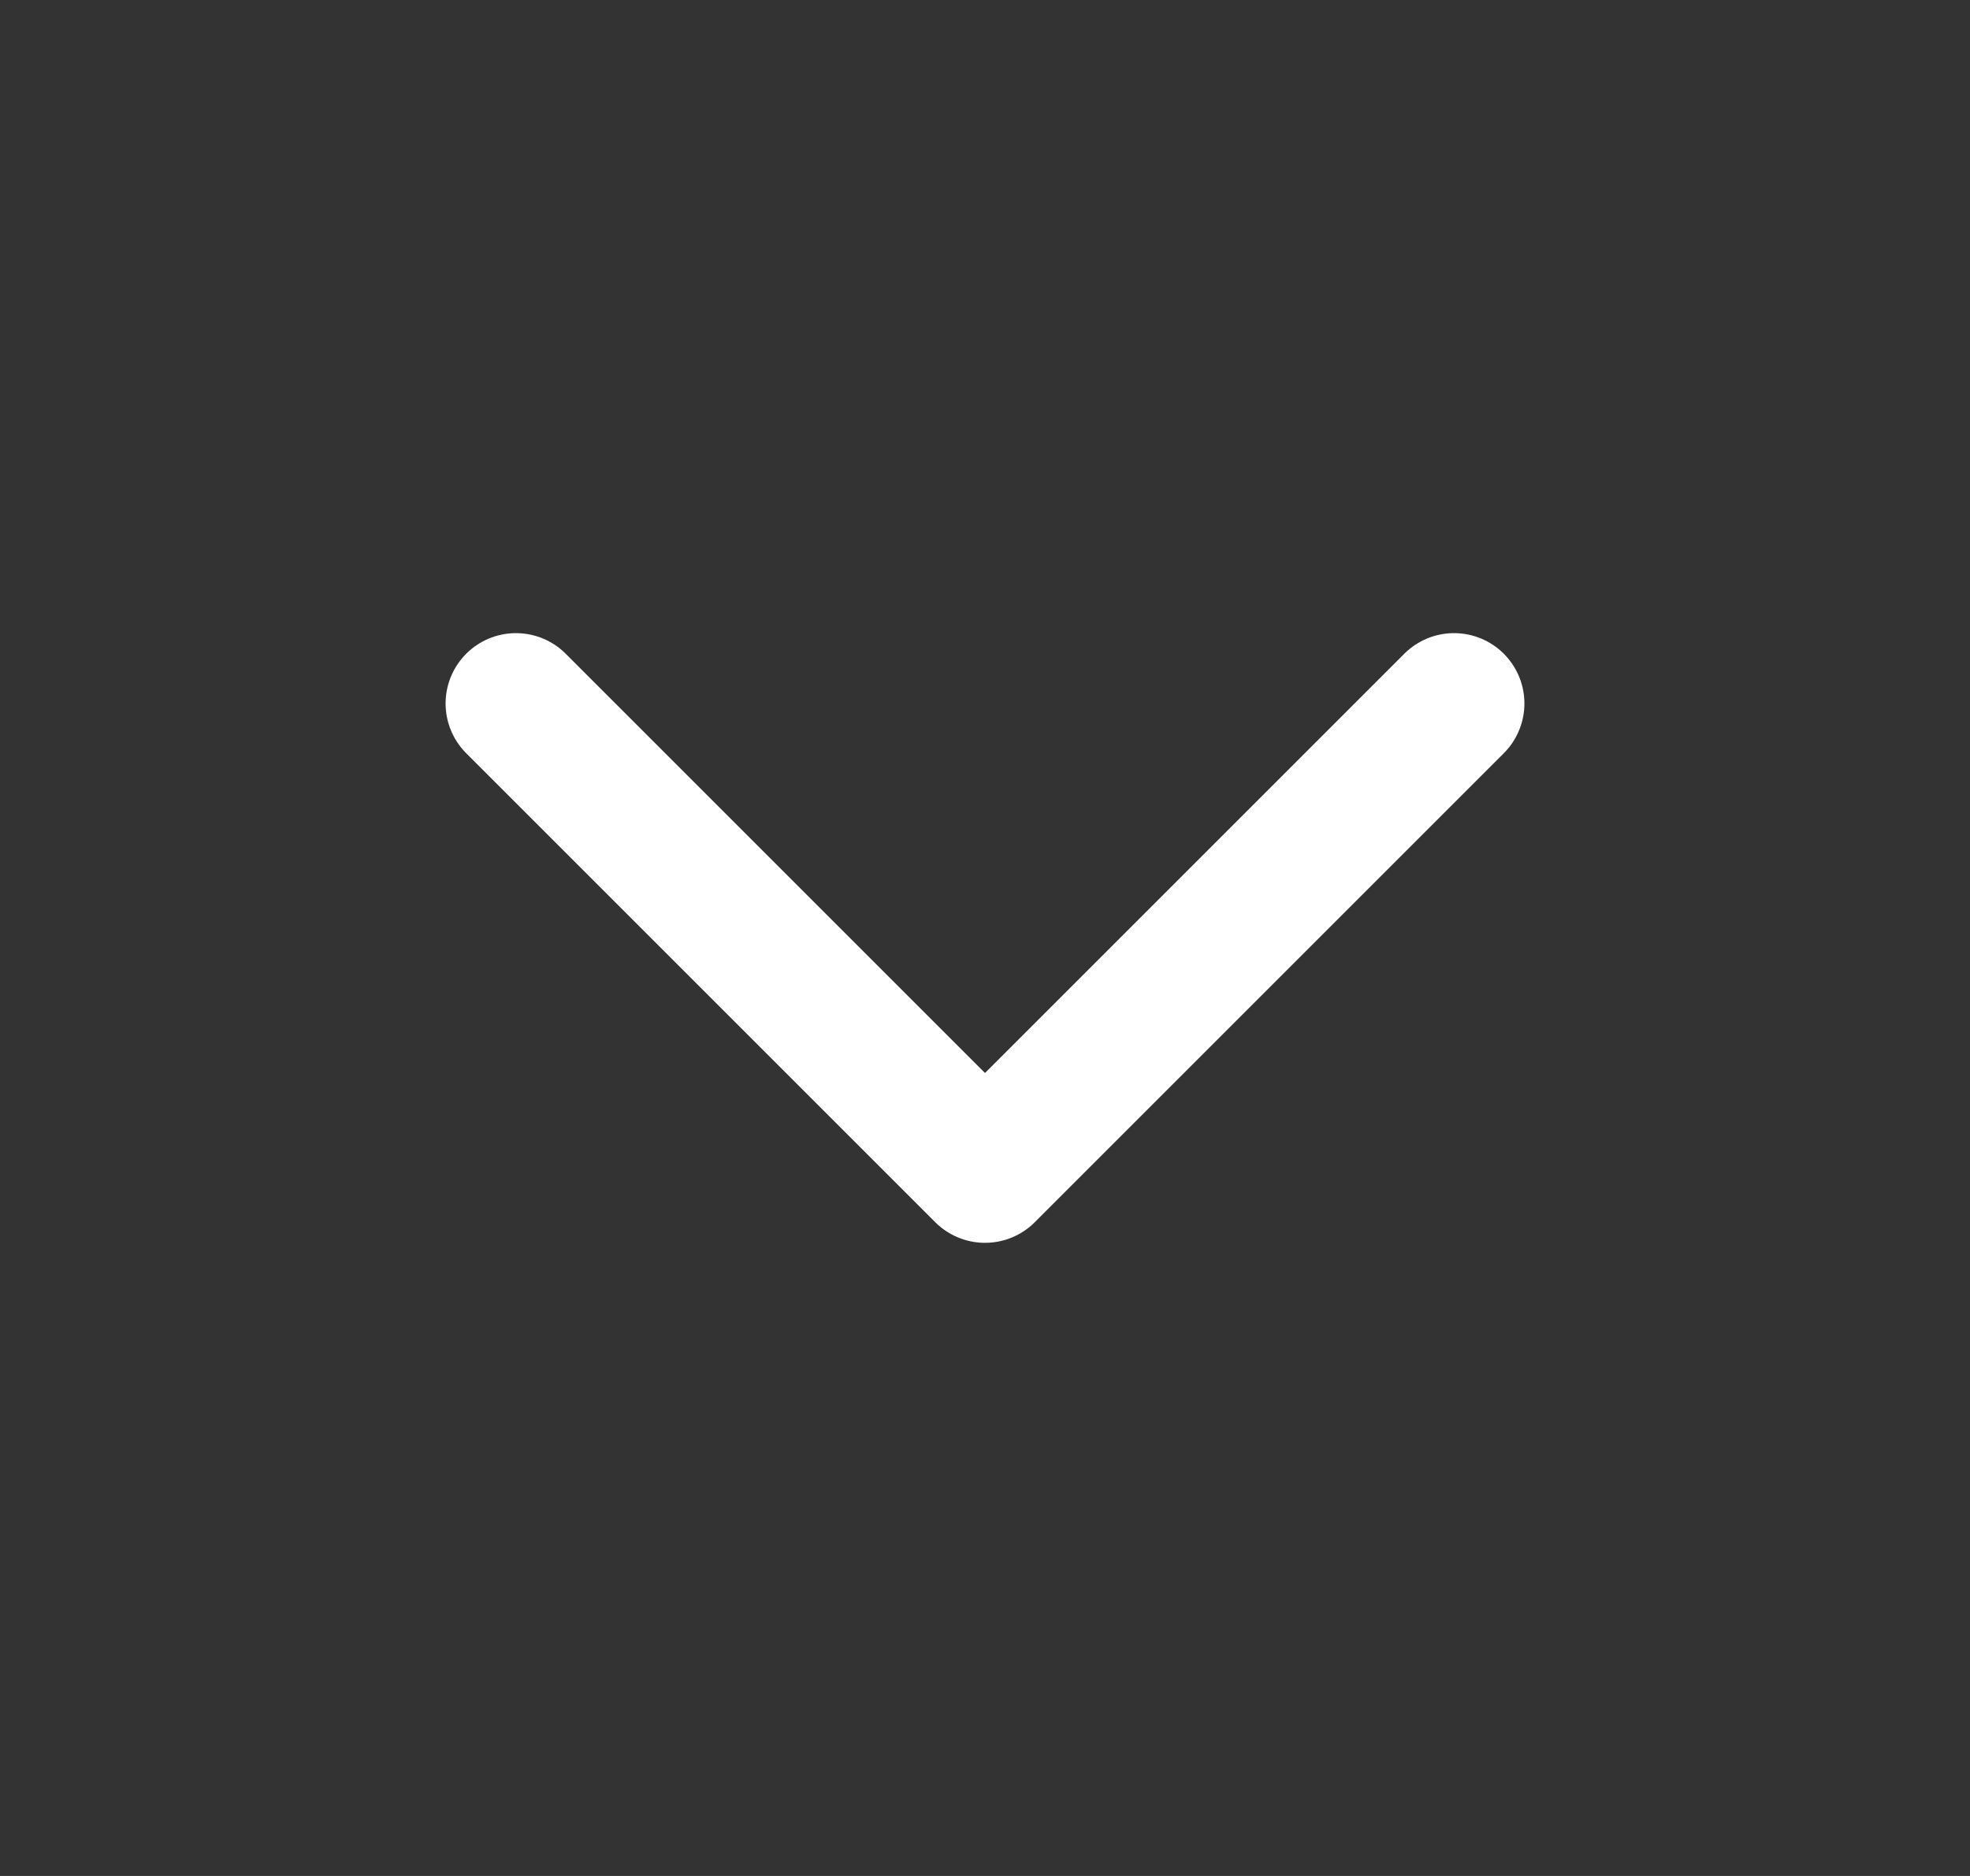
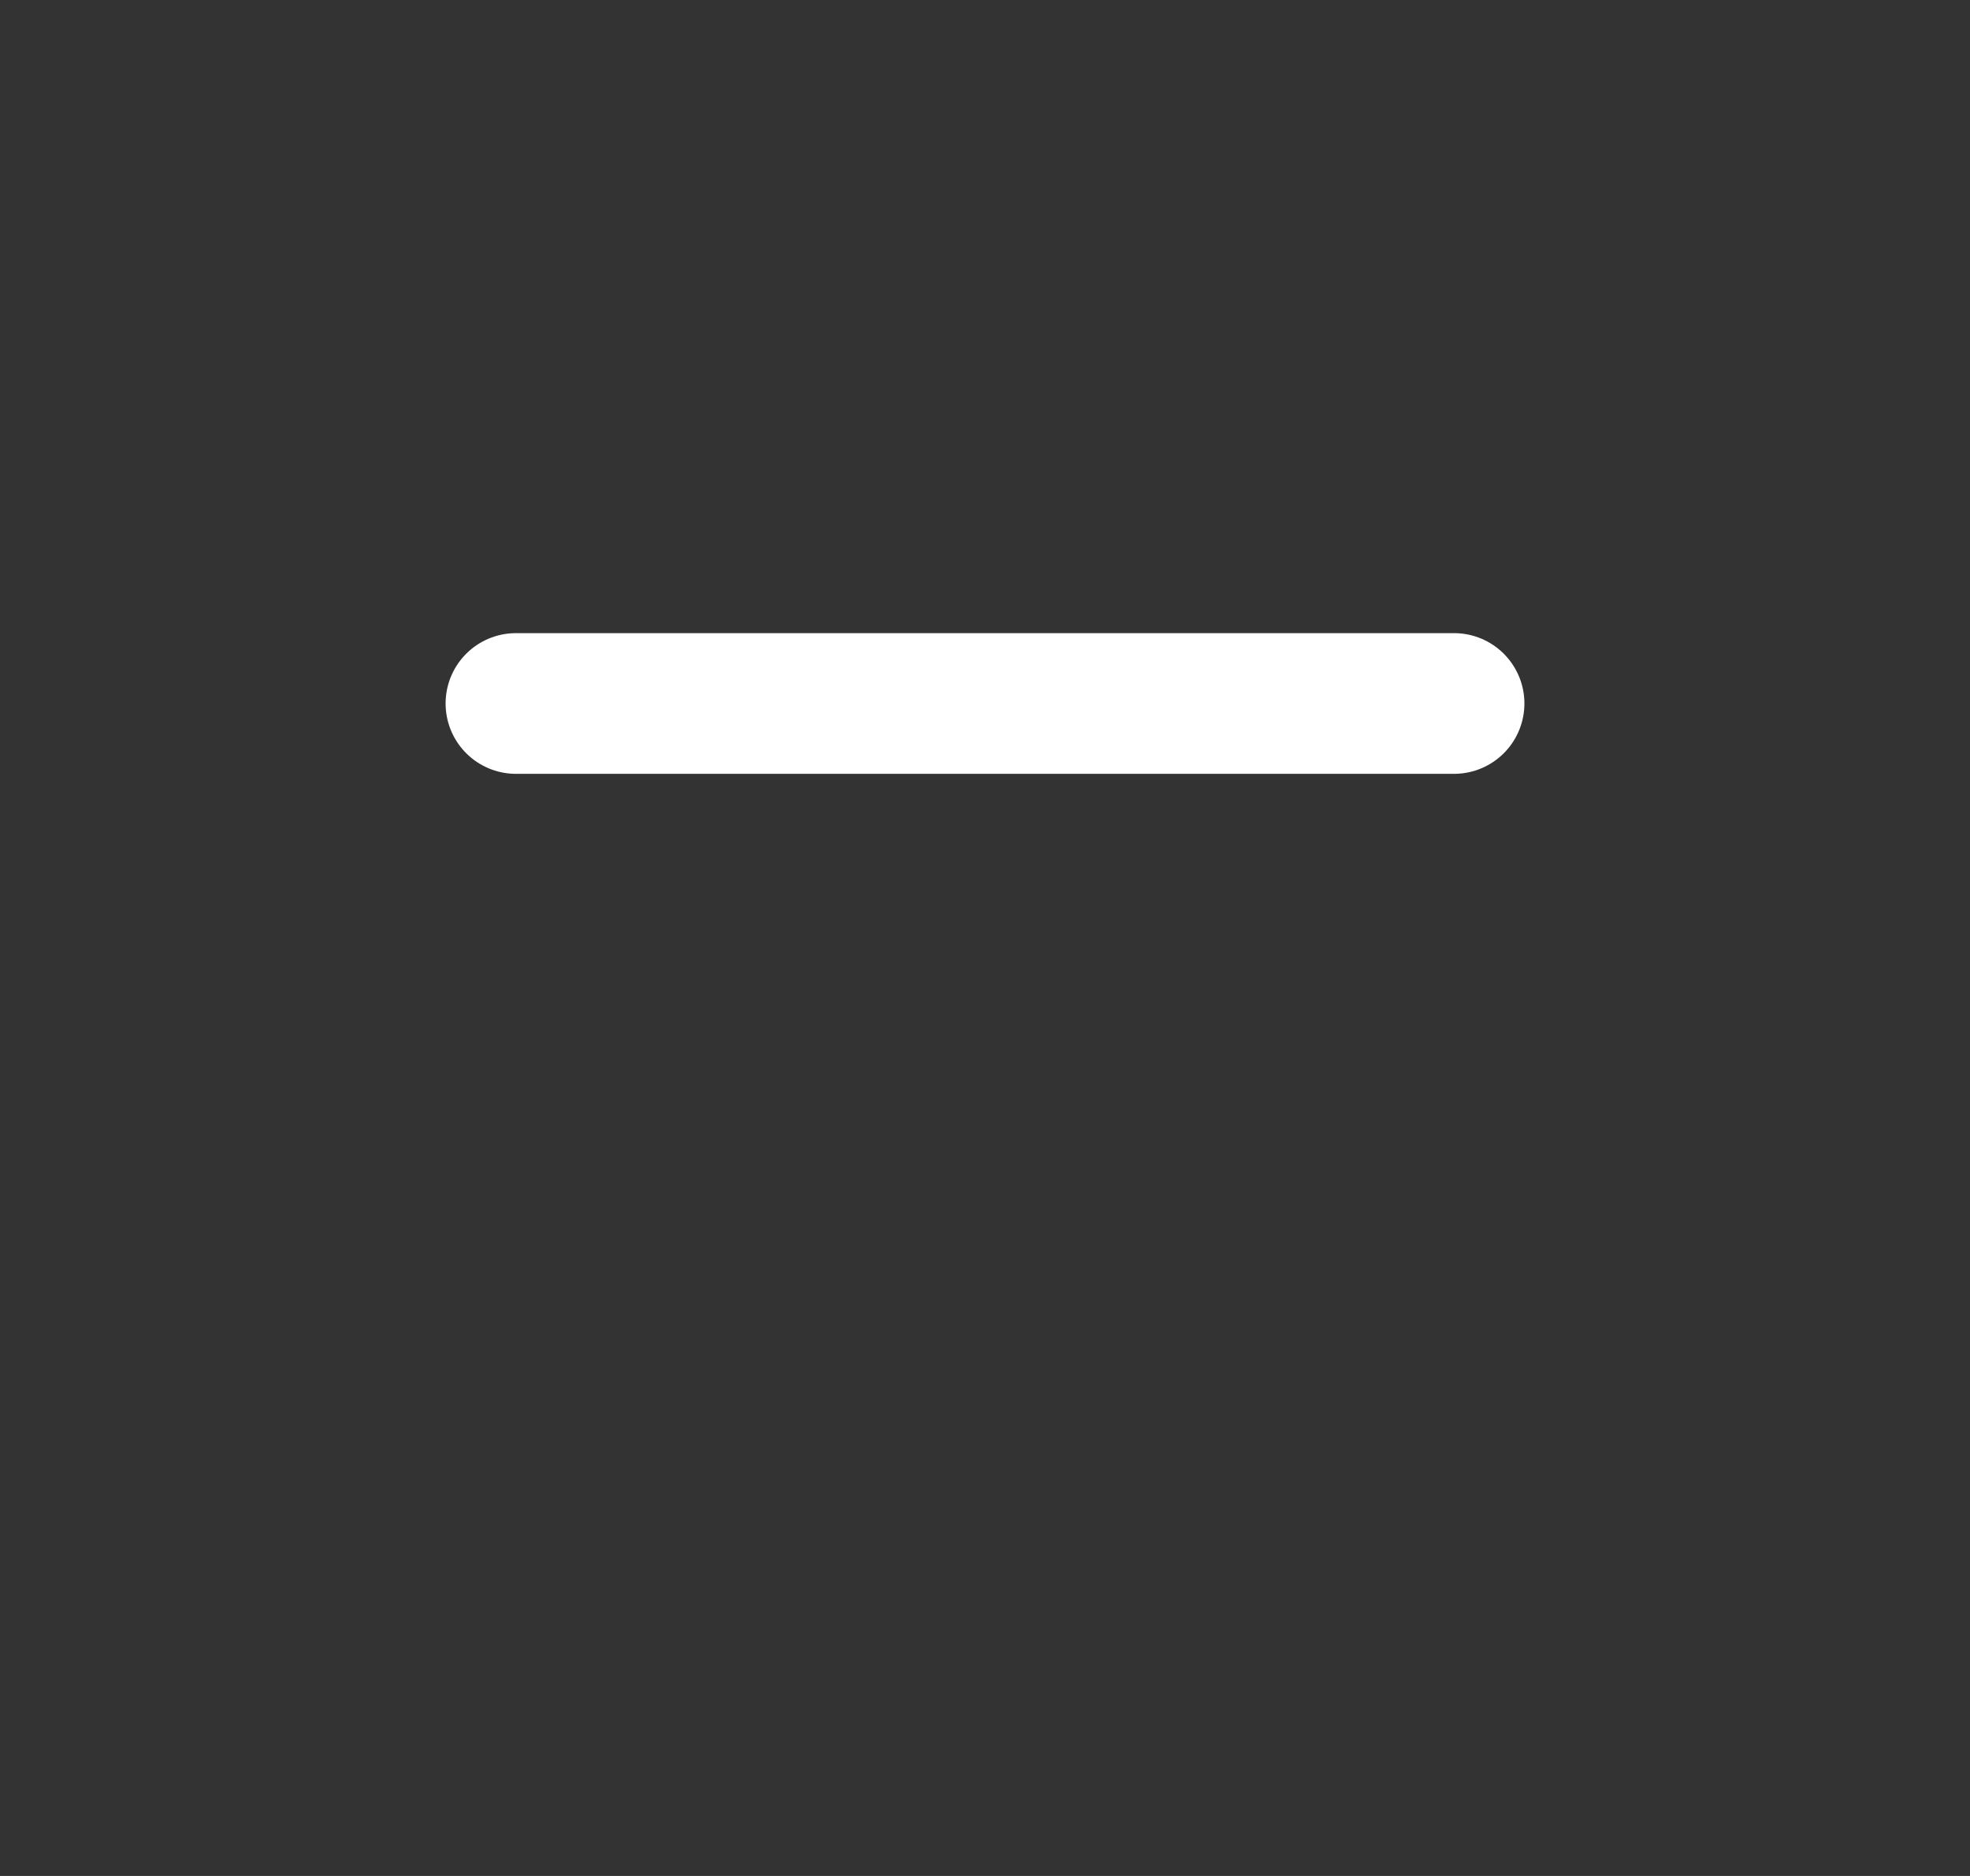
<svg xmlns="http://www.w3.org/2000/svg" width="21" height="20" viewBox="0 0 21 20" fill="none">
  <rect x="0" y="0" width="21" height="20" fill="#333333" stroke="none" />
-   <path d="M5.5 7.5L10.5 12.5L15.5 7.5" stroke="white" stroke-width="1.5" stroke-linecap="round" stroke-linejoin="round" />
+   <path d="M5.5 7.5L15.5 7.5" stroke="white" stroke-width="1.5" stroke-linecap="round" stroke-linejoin="round" />
</svg>